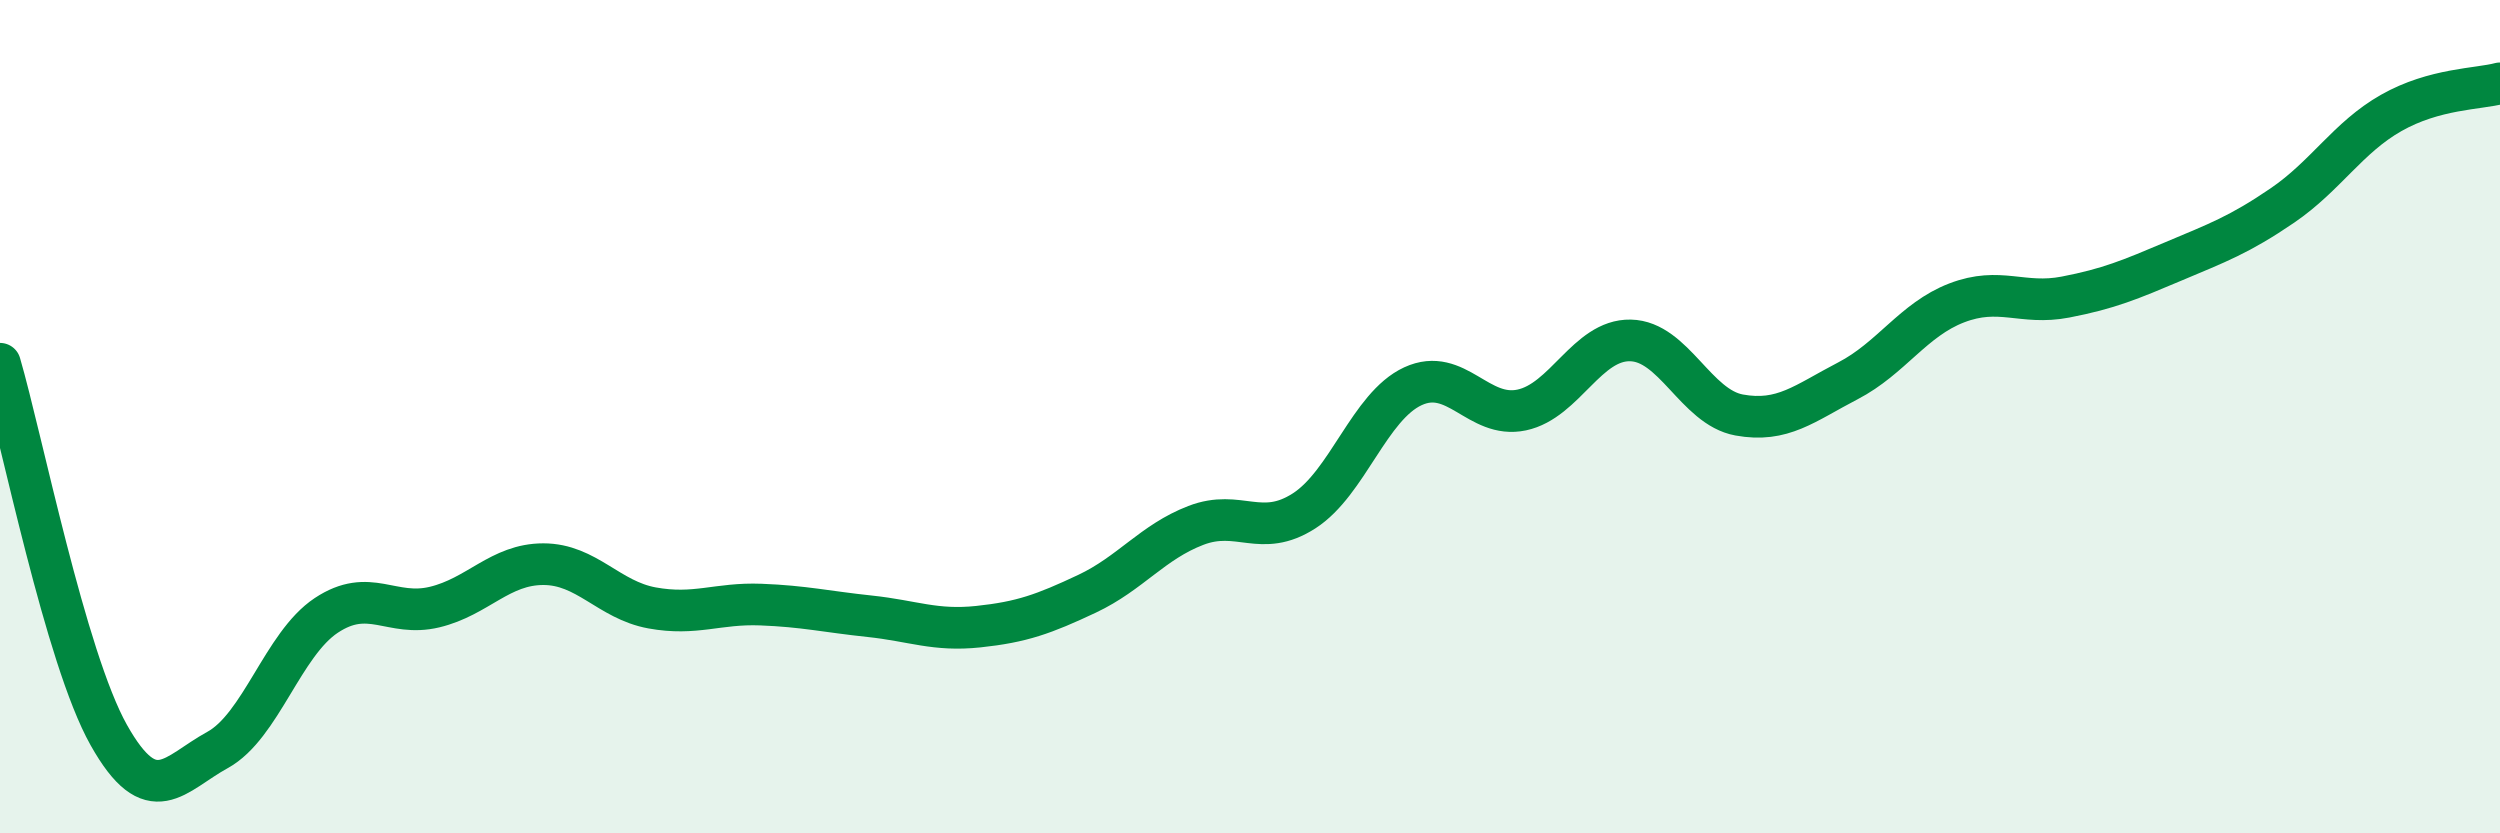
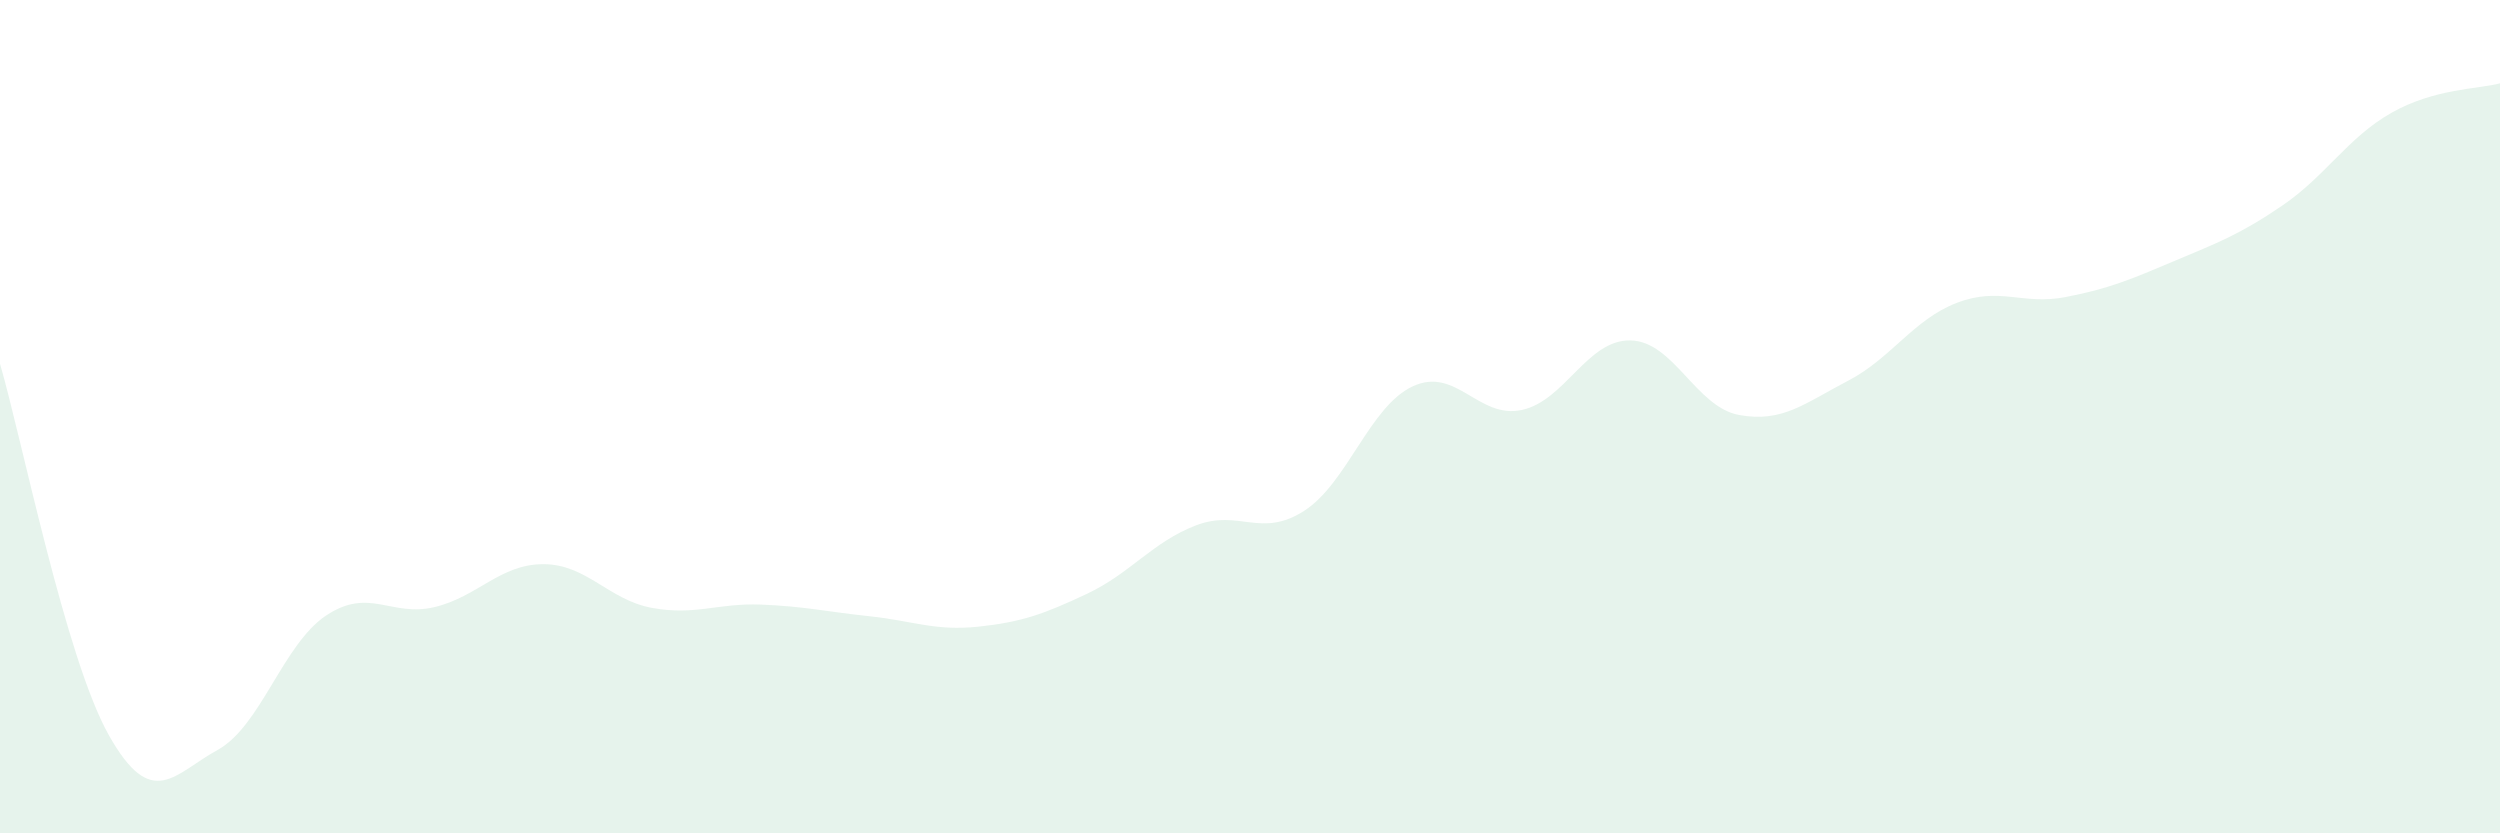
<svg xmlns="http://www.w3.org/2000/svg" width="60" height="20" viewBox="0 0 60 20">
  <path d="M 0,8.73 C 0.52,10.51 1.57,15.79 2.61,17.64 C 3.65,19.49 4.18,18.57 5.22,18 C 6.26,17.43 6.79,15.46 7.83,14.77 C 8.87,14.08 9.39,14.82 10.43,14.57 C 11.47,14.32 12,13.54 13.04,13.54 C 14.08,13.54 14.61,14.4 15.65,14.59 C 16.69,14.78 17.22,14.47 18.26,14.51 C 19.3,14.55 19.83,14.68 20.87,14.79 C 21.91,14.9 22.44,15.15 23.48,15.04 C 24.52,14.93 25.05,14.74 26.09,14.25 C 27.13,13.76 27.66,13.01 28.7,12.61 C 29.74,12.21 30.26,12.93 31.3,12.26 C 32.34,11.59 32.87,9.75 33.91,9.27 C 34.95,8.79 35.48,10.06 36.52,9.84 C 37.56,9.62 38.09,8.15 39.13,8.17 C 40.17,8.19 40.7,9.77 41.74,9.96 C 42.78,10.15 43.31,9.68 44.35,9.14 C 45.39,8.6 45.92,7.67 46.96,7.27 C 48,6.87 48.53,7.33 49.57,7.13 C 50.61,6.93 51.13,6.71 52.17,6.27 C 53.21,5.83 53.74,5.64 54.78,4.93 C 55.82,4.22 56.35,3.3 57.39,2.71 C 58.43,2.12 59.48,2.14 60,2L60 20L0 20Z" fill="#008740" opacity="0.1" stroke-linecap="round" stroke-linejoin="round" />
-   <path d="M 0,8.73 C 0.52,10.51 1.57,15.79 2.61,17.64 C 3.65,19.49 4.18,18.57 5.22,18 C 6.26,17.43 6.79,15.46 7.83,14.77 C 8.87,14.08 9.39,14.82 10.43,14.57 C 11.47,14.32 12,13.54 13.04,13.54 C 14.08,13.54 14.61,14.4 15.65,14.59 C 16.69,14.78 17.22,14.47 18.26,14.51 C 19.3,14.55 19.83,14.68 20.87,14.79 C 21.91,14.9 22.44,15.15 23.48,15.04 C 24.52,14.93 25.05,14.74 26.09,14.25 C 27.13,13.76 27.66,13.01 28.7,12.61 C 29.74,12.21 30.26,12.93 31.3,12.26 C 32.34,11.59 32.87,9.75 33.91,9.27 C 34.95,8.79 35.48,10.06 36.52,9.84 C 37.56,9.62 38.09,8.15 39.13,8.17 C 40.17,8.19 40.7,9.77 41.74,9.96 C 42.78,10.15 43.31,9.68 44.35,9.14 C 45.39,8.6 45.92,7.67 46.96,7.27 C 48,6.87 48.53,7.33 49.57,7.13 C 50.61,6.93 51.13,6.71 52.17,6.27 C 53.21,5.83 53.74,5.64 54.78,4.93 C 55.82,4.22 56.35,3.3 57.39,2.71 C 58.43,2.12 59.48,2.14 60,2" stroke="#008740" stroke-width="1" fill="none" stroke-linecap="round" stroke-linejoin="round" />
</svg>